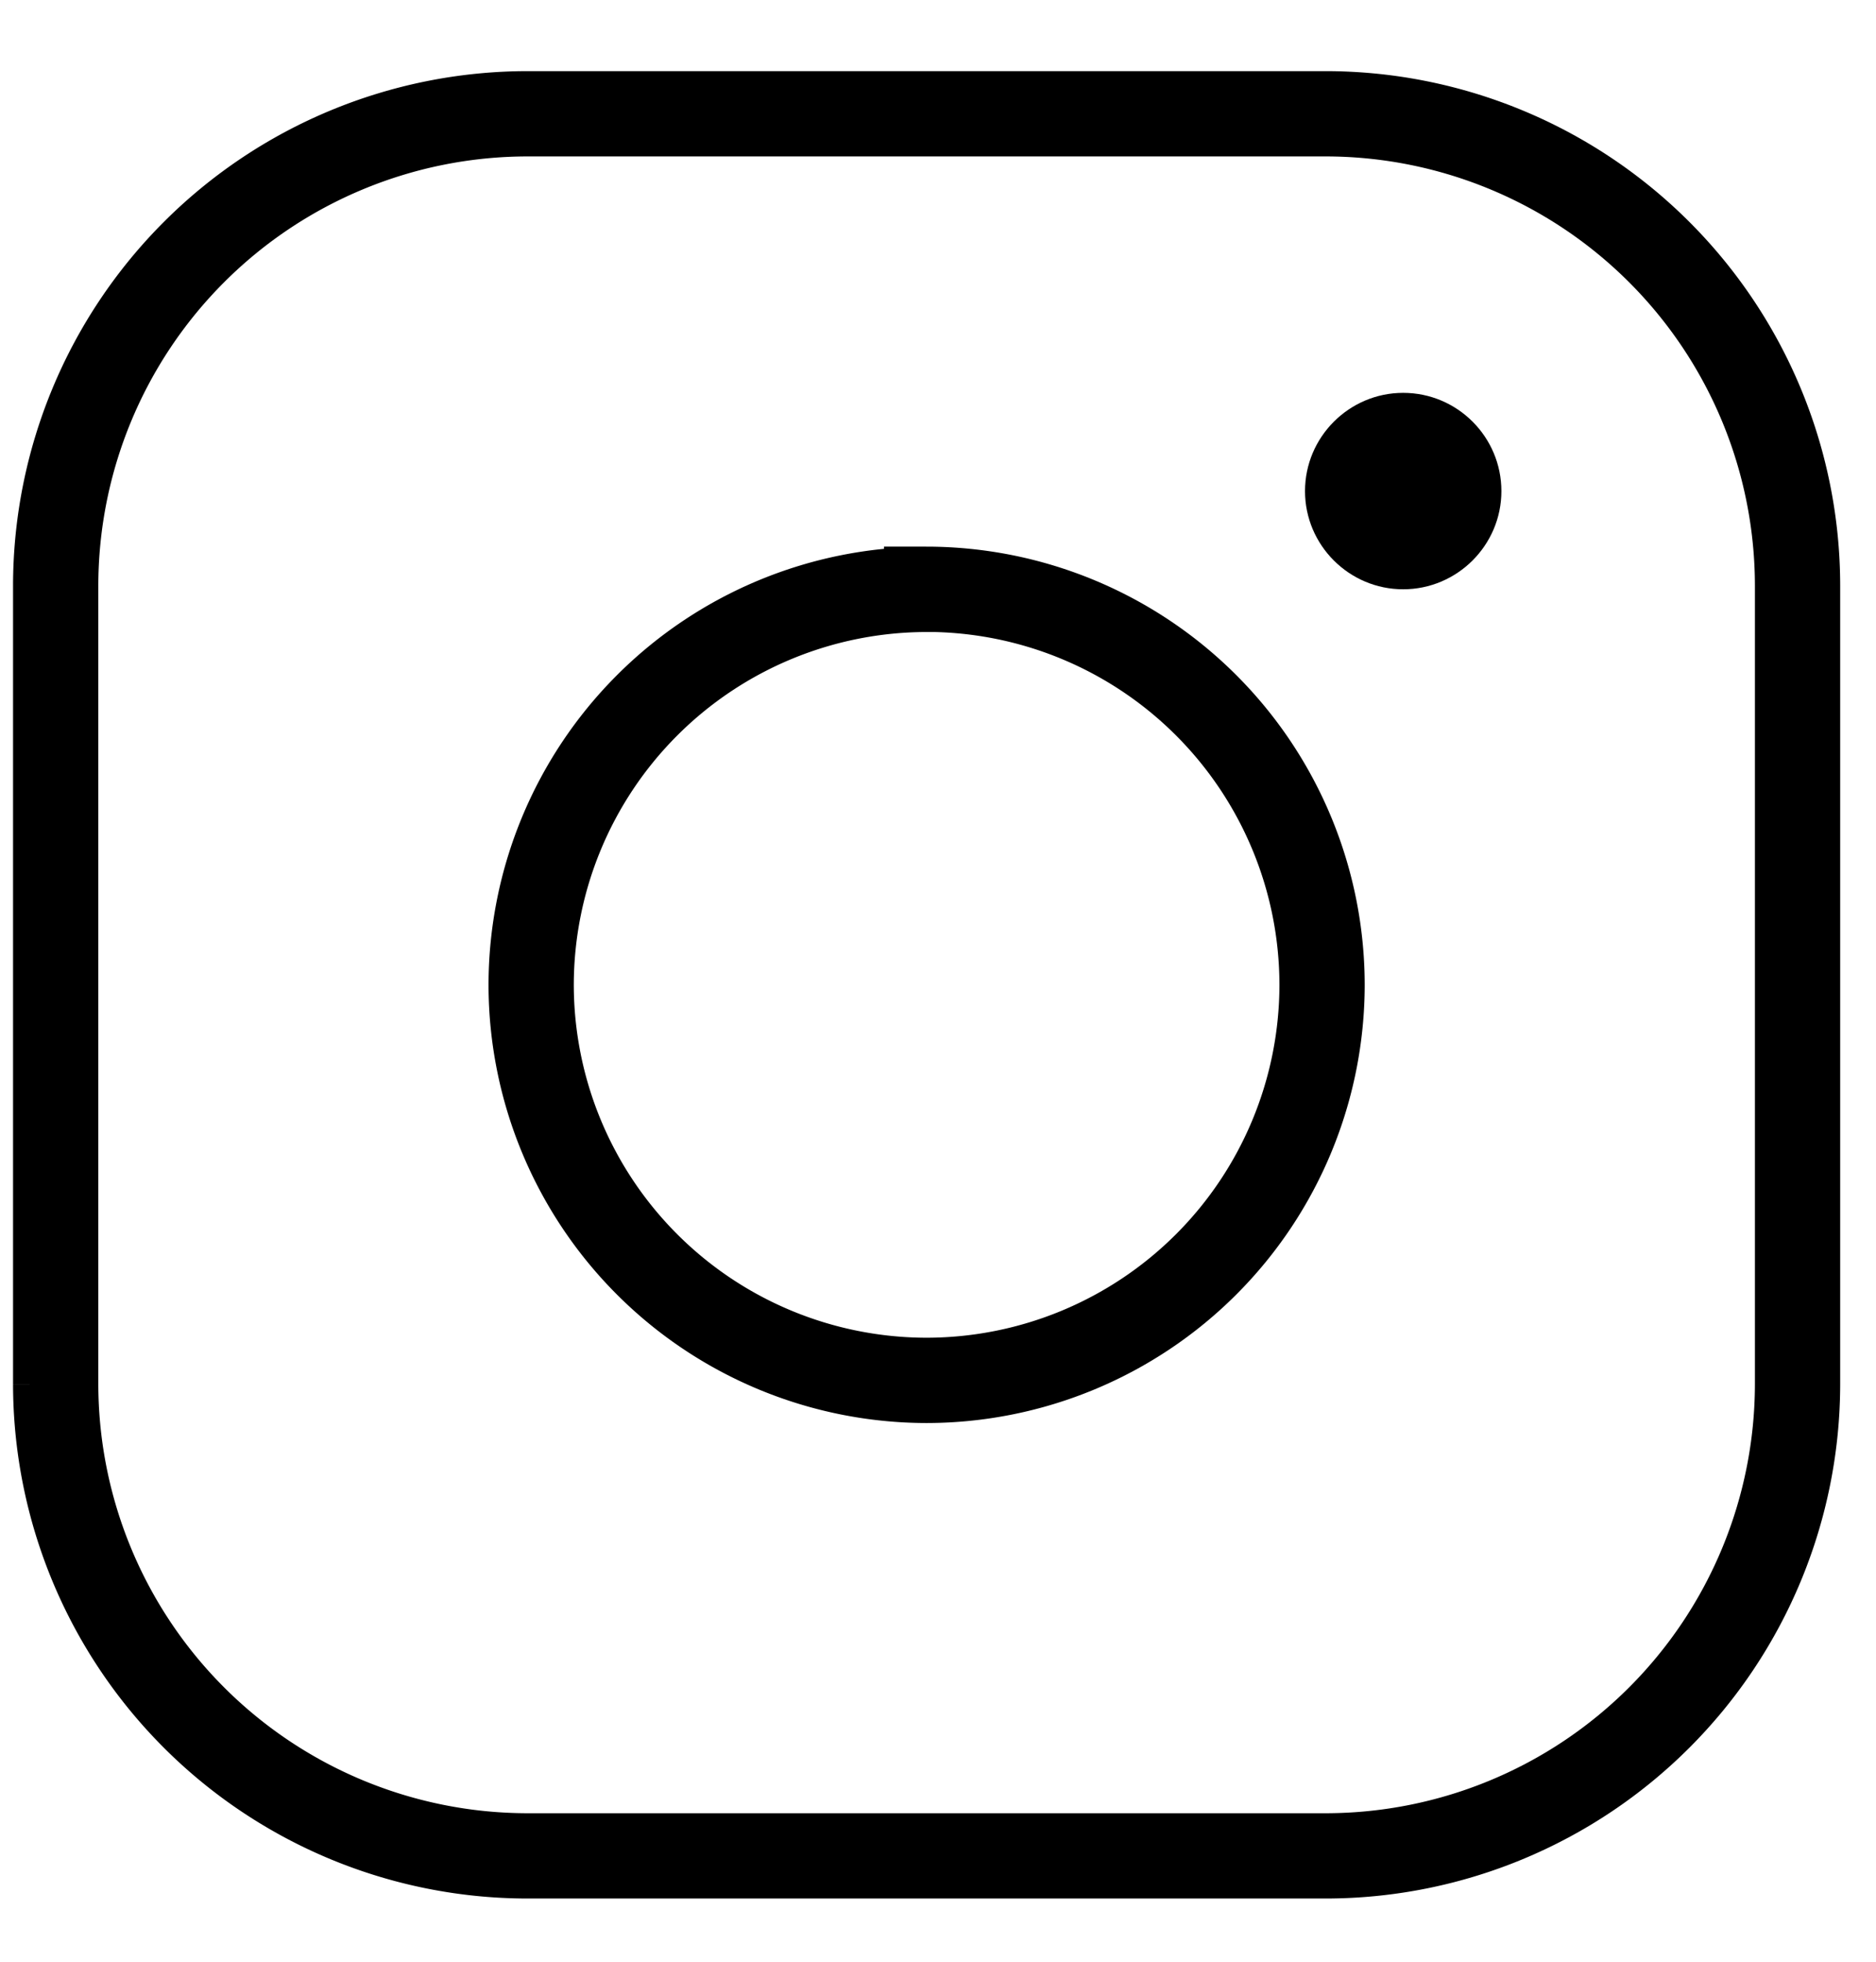
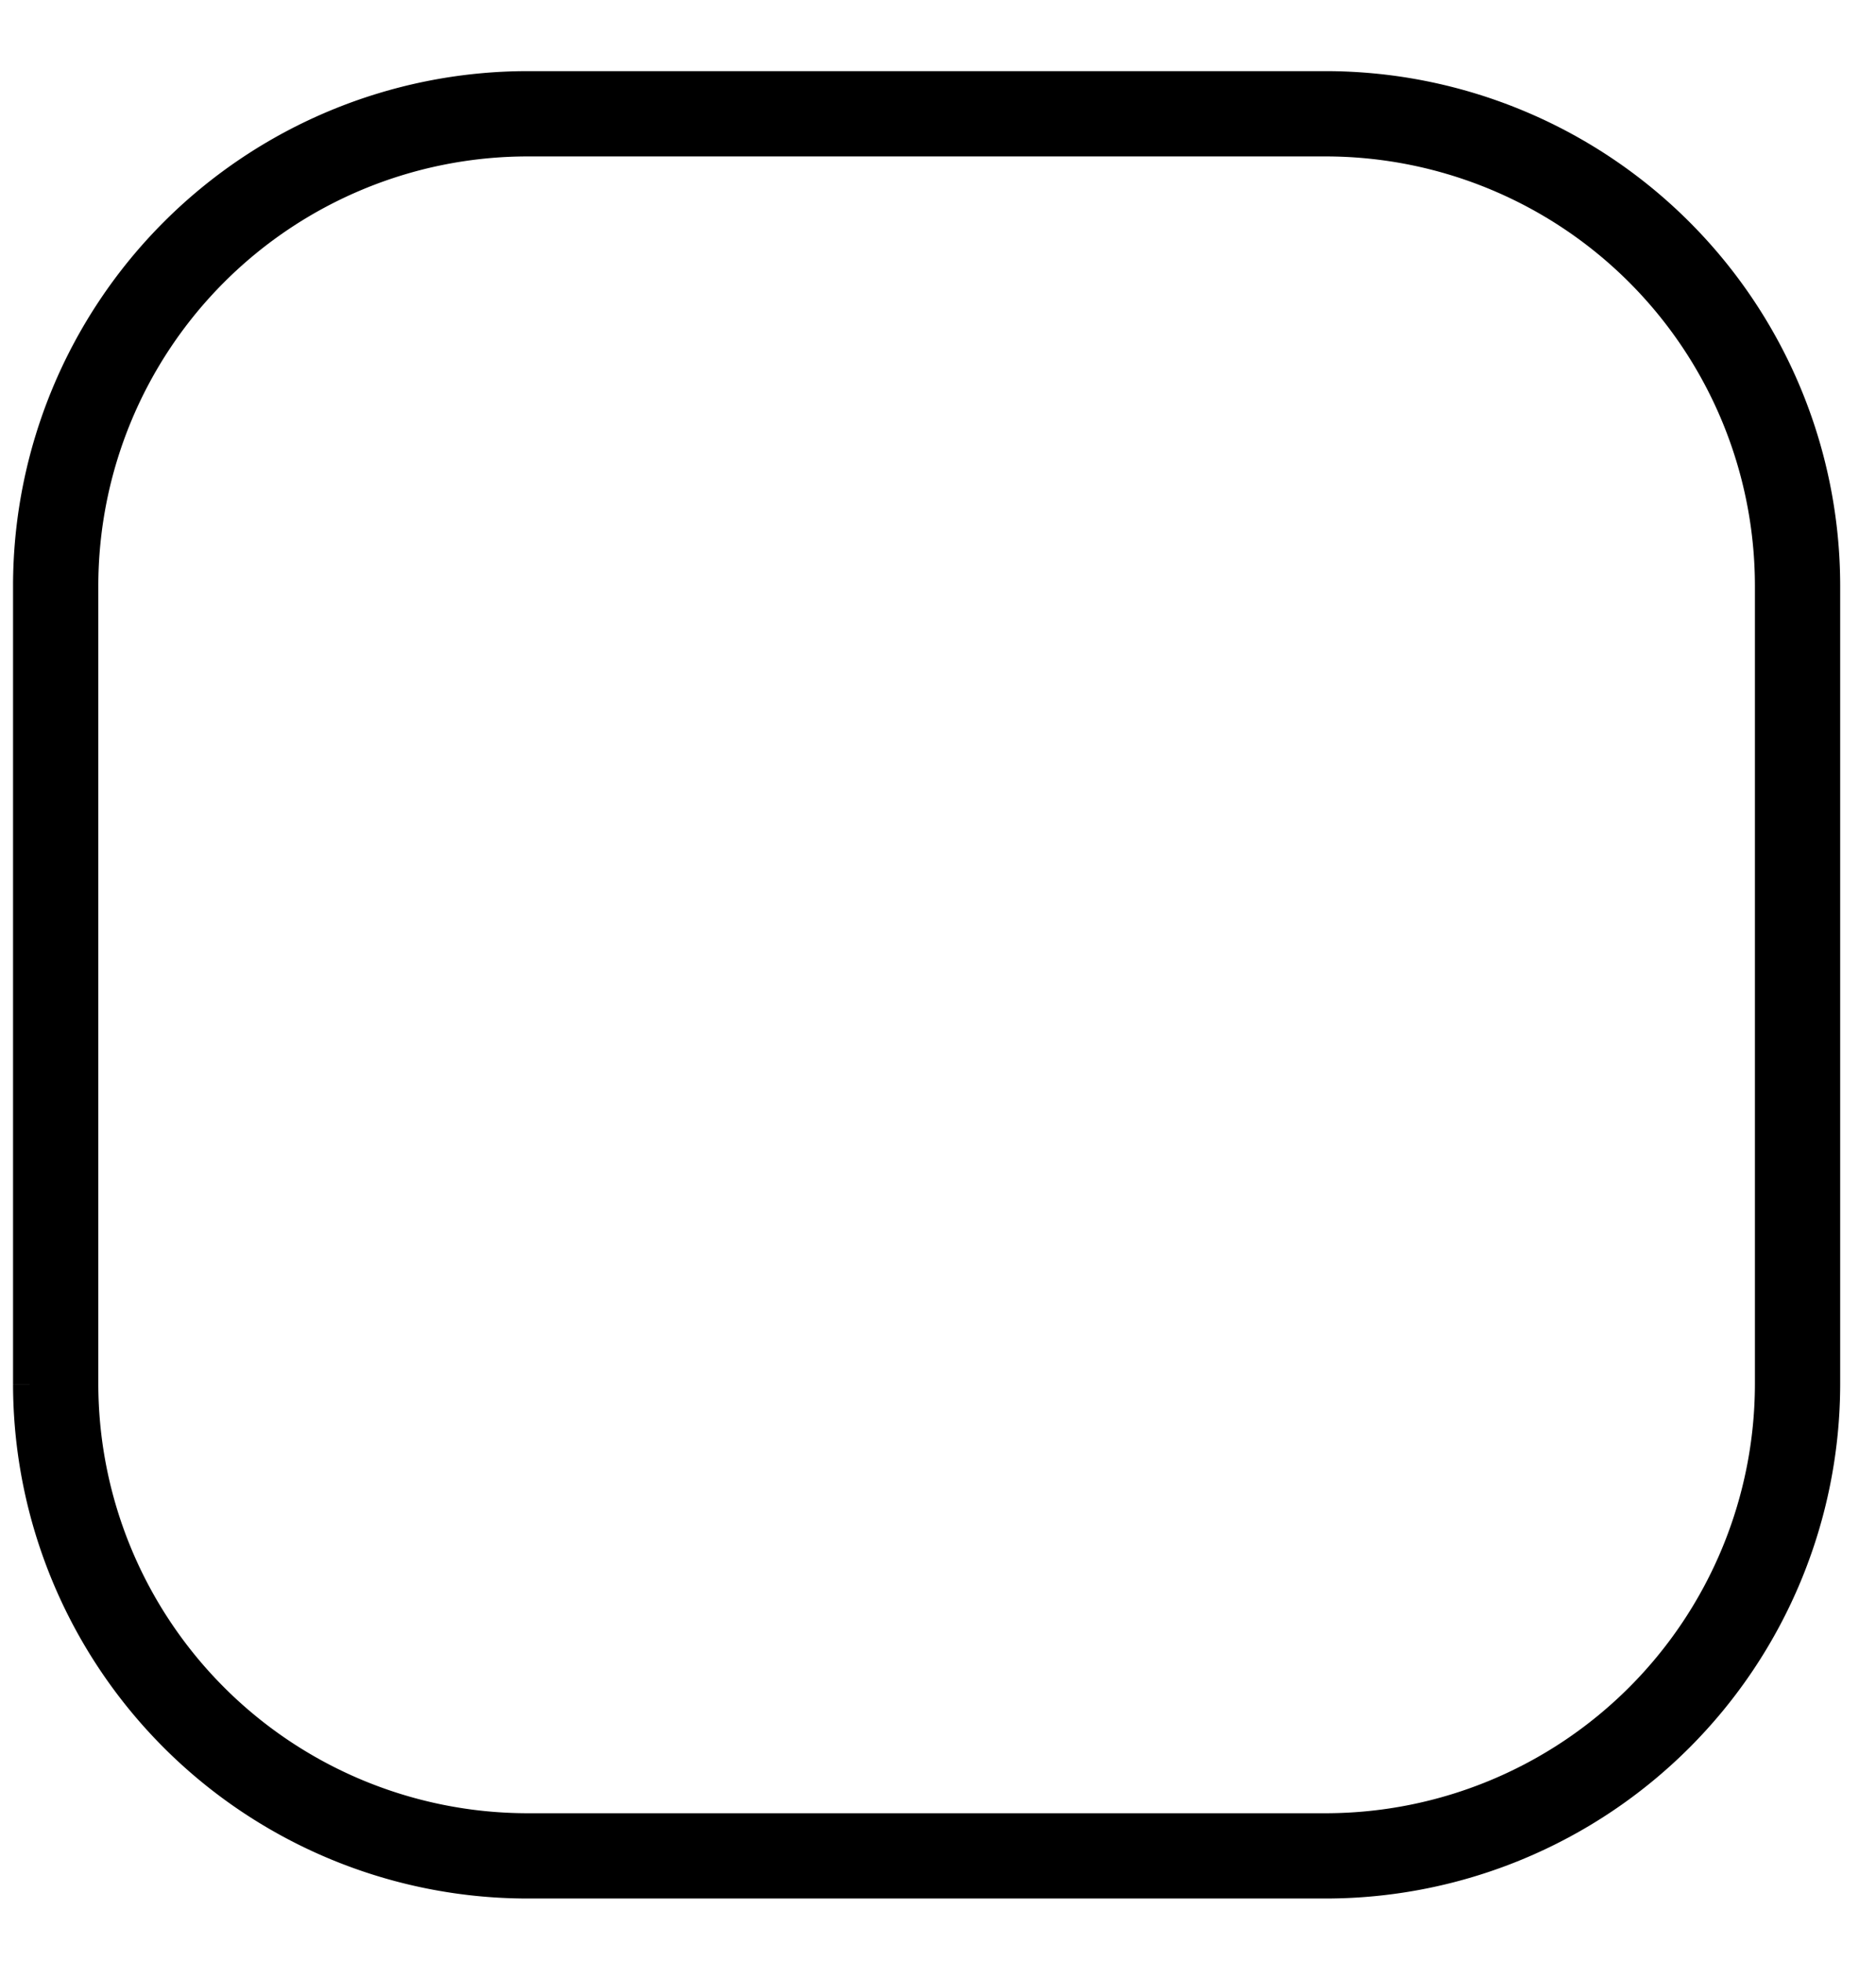
<svg xmlns="http://www.w3.org/2000/svg" width="22" height="23" viewBox="0 0 22 23">
  <g>
    <g>
      <g>
        <path fill="none" stroke="#000" stroke-miterlimit="20" d="M15.55 1.334H6.183a5.537 5.537 0 0 0-5.53 5.529v9.367a5.537 5.537 0 0 0 5.53 5.529h9.367a5.537 5.537 0 0 0 5.53-5.53V6.864a5.537 5.537 0 0 0-5.53-5.53z" />
      </g>
      <g>
-         <path fill="none" stroke="#000" stroke-miterlimit="20" d="M10.867 6.91a4.642 4.642 0 0 0-4.638 4.636 4.642 4.642 0 0 0 4.638 4.638 4.642 4.642 0 0 0 4.637-4.638 4.642 4.642 0 0 0-4.637-4.637z" />
-       </g>
+         </g>
      <g>
-         <path d="M16.455 4.606c-.634 0-1.151.518-1.151 1.152 0 .634.517 1.151 1.151 1.151s1.152-.517 1.152-1.151-.515-1.152-1.152-1.152z" />
-       </g>
+         </g>
    </g>
  </g>
</svg>